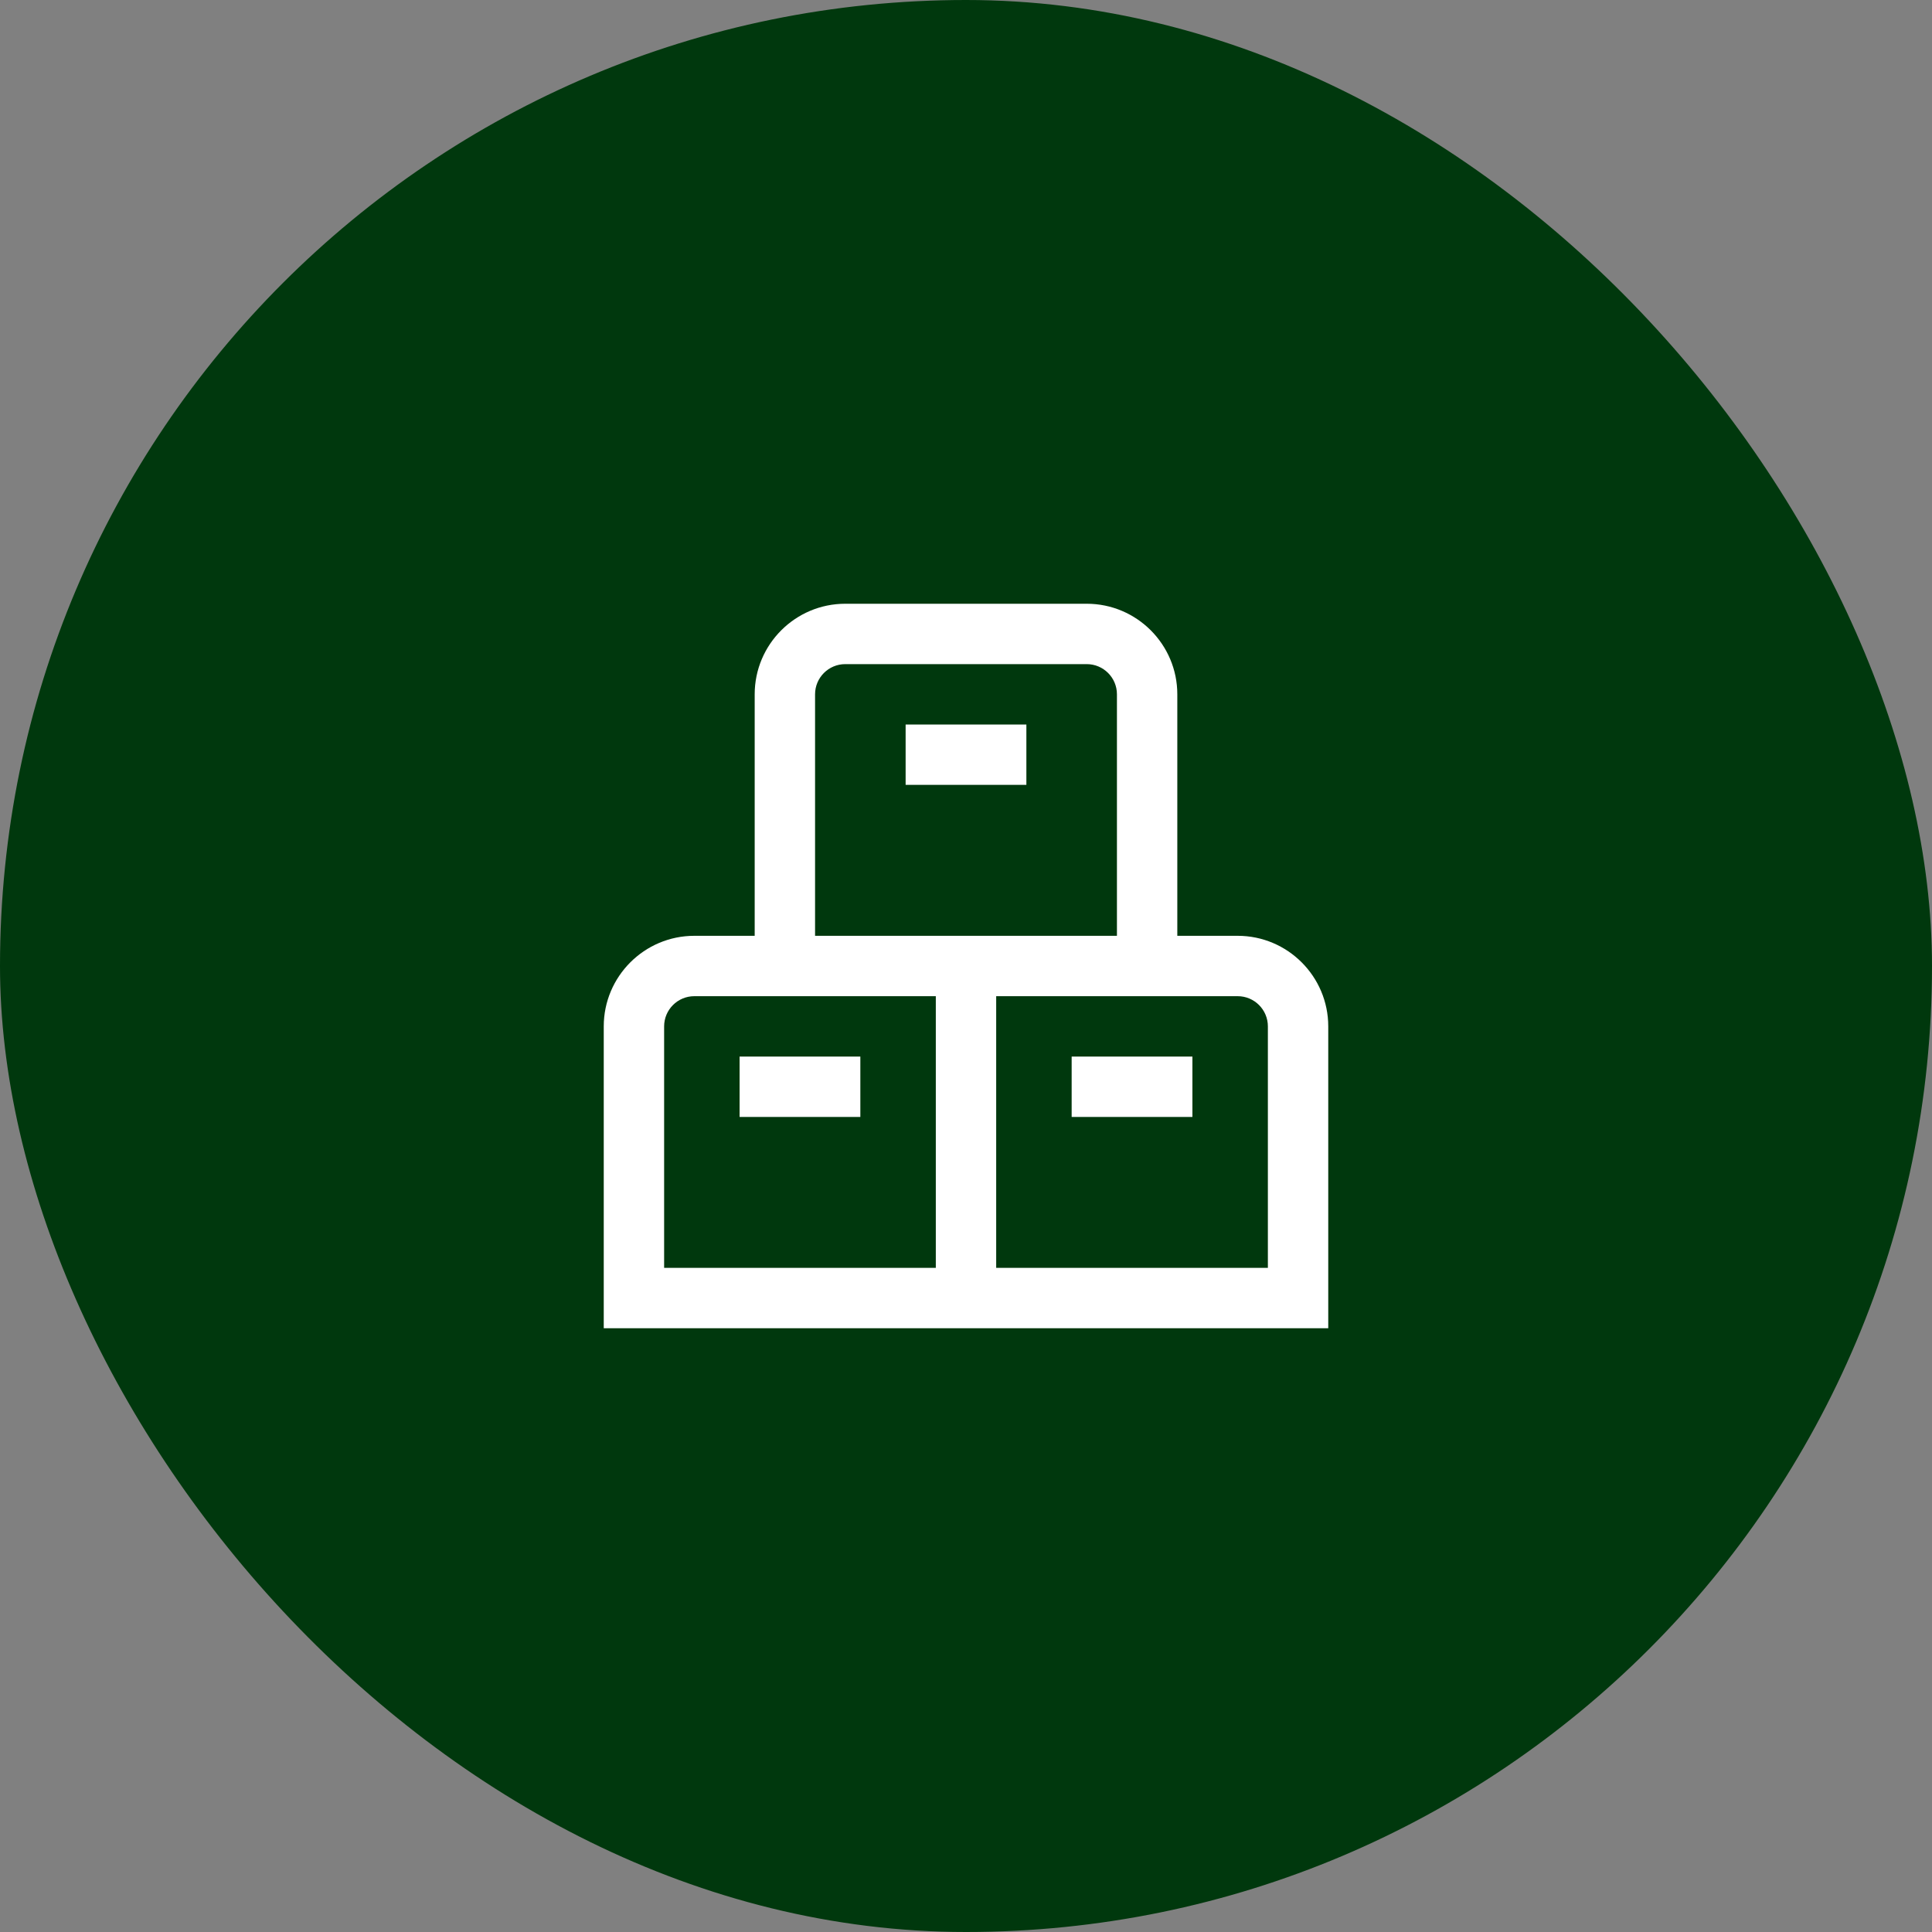
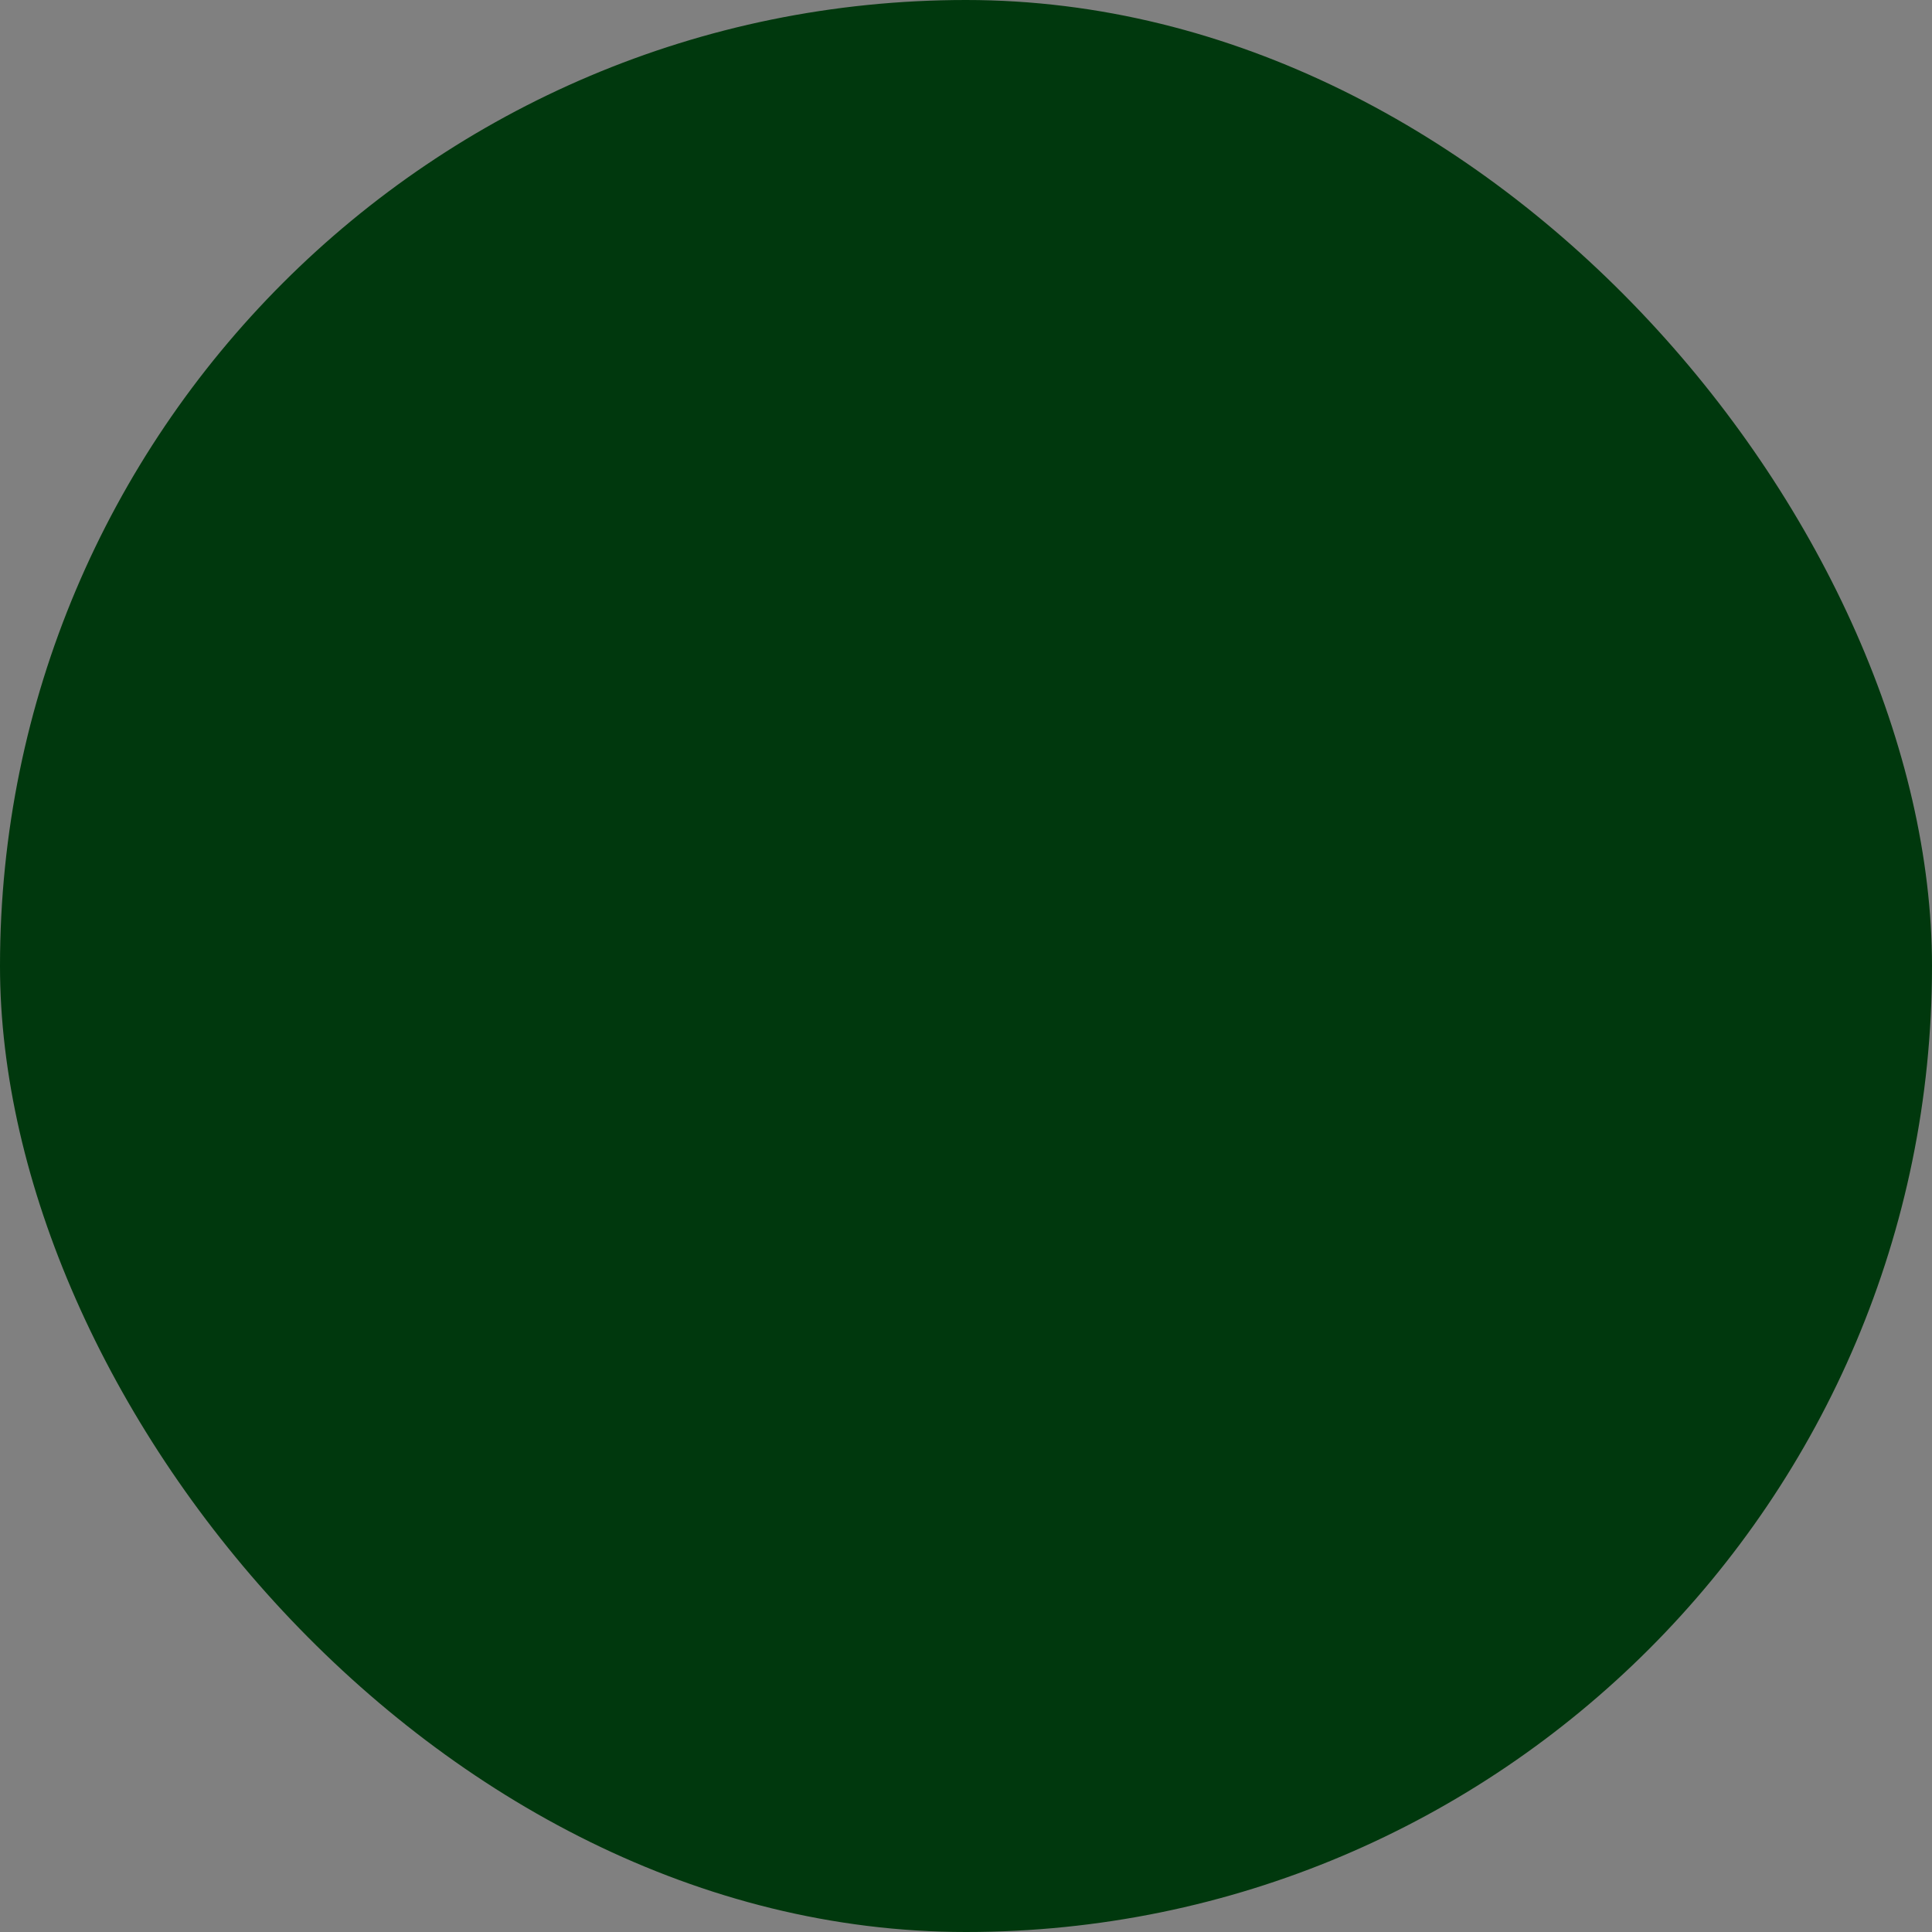
<svg xmlns="http://www.w3.org/2000/svg" width="64" height="64" viewBox="0 0 64 64" fill="none">
  <rect x="0" y="0" width="64" height="64" fill="#808080" stroke="none" />
  <rect y="0" width="64" height="64" rx="32" fill="#00380D" />
-   <path d="M35.5 35H39.5V37H35.5V35ZM44 34V44H20V34C20 32.346 21.346 31 23 31H25V23C25 21.346 26.346 20 28 20H36C37.654 20 39 21.346 39 23V31H41C42.654 31 44 32.346 44 34ZM27 31H37V23C37 22.448 36.552 22 36 22H28C27.448 22 27 22.448 27 23V31ZM22 42H31V33H23C22.448 33 22 33.448 22 34V42ZM42 34C42 33.448 41.552 33 41 33H33V42H42V34ZM24.5 35V37H28.5V35H24.5ZM30 26H34V24H30V26Z" fill="white" />
</svg>